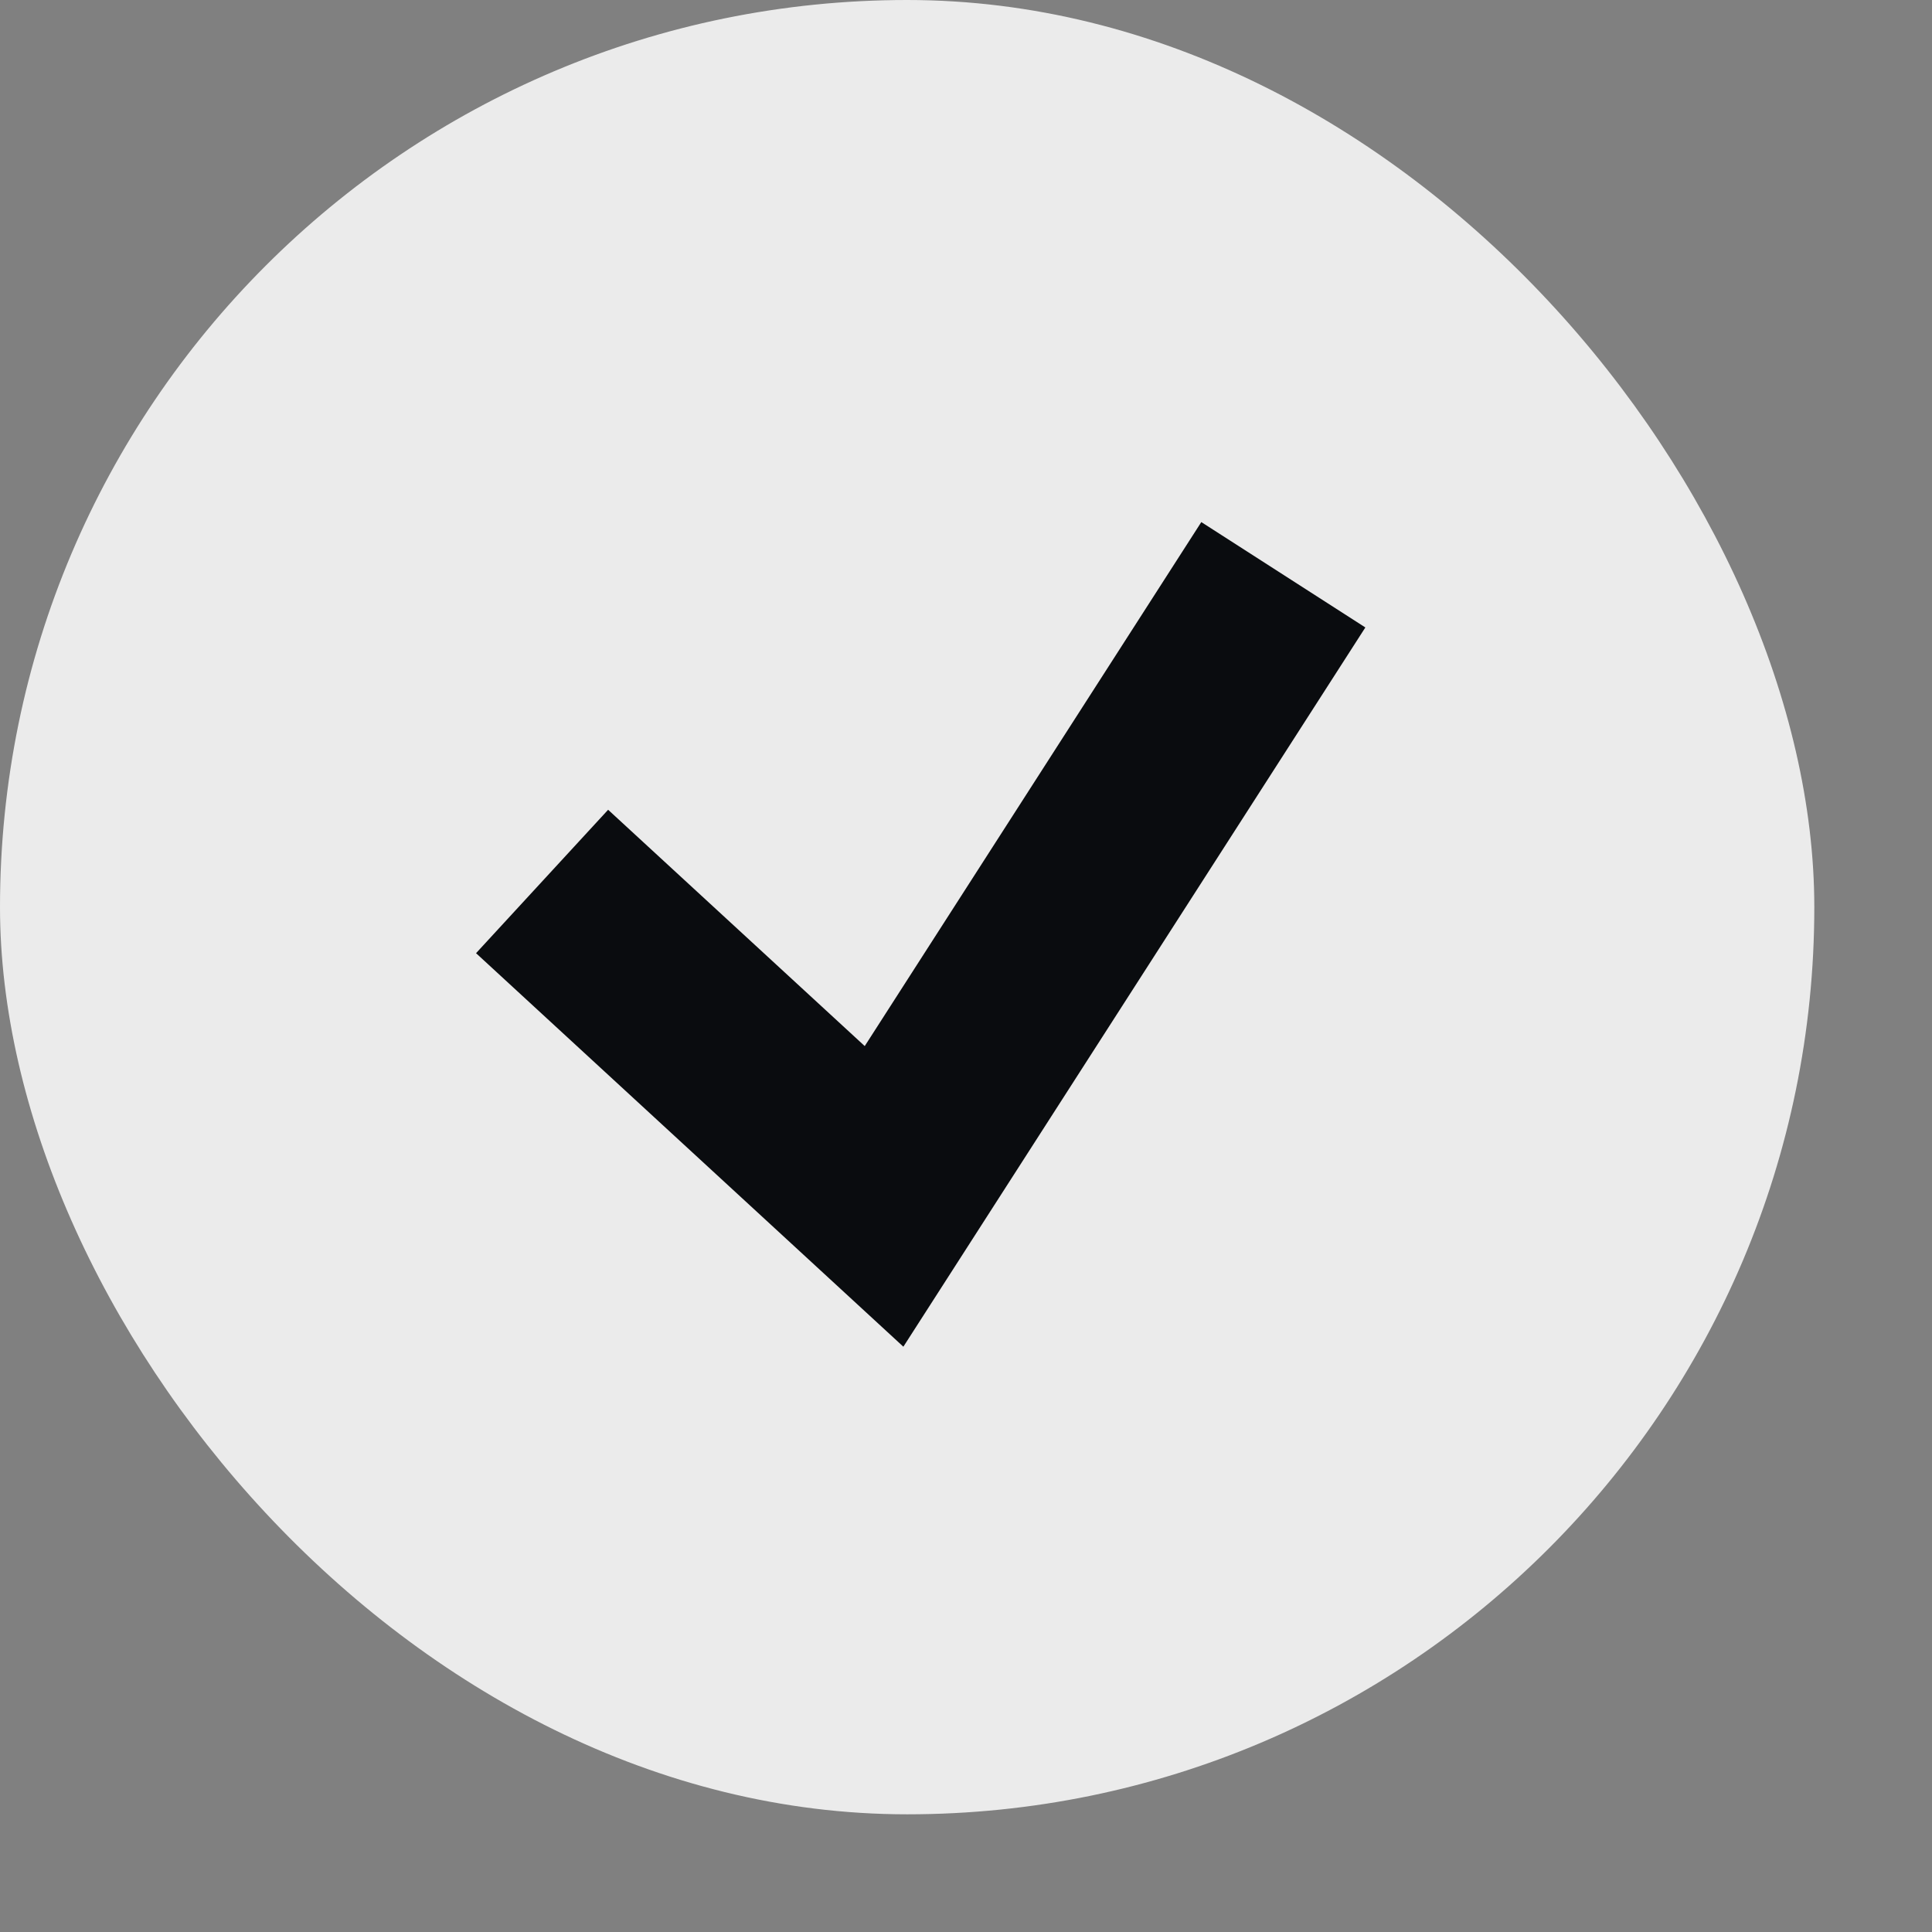
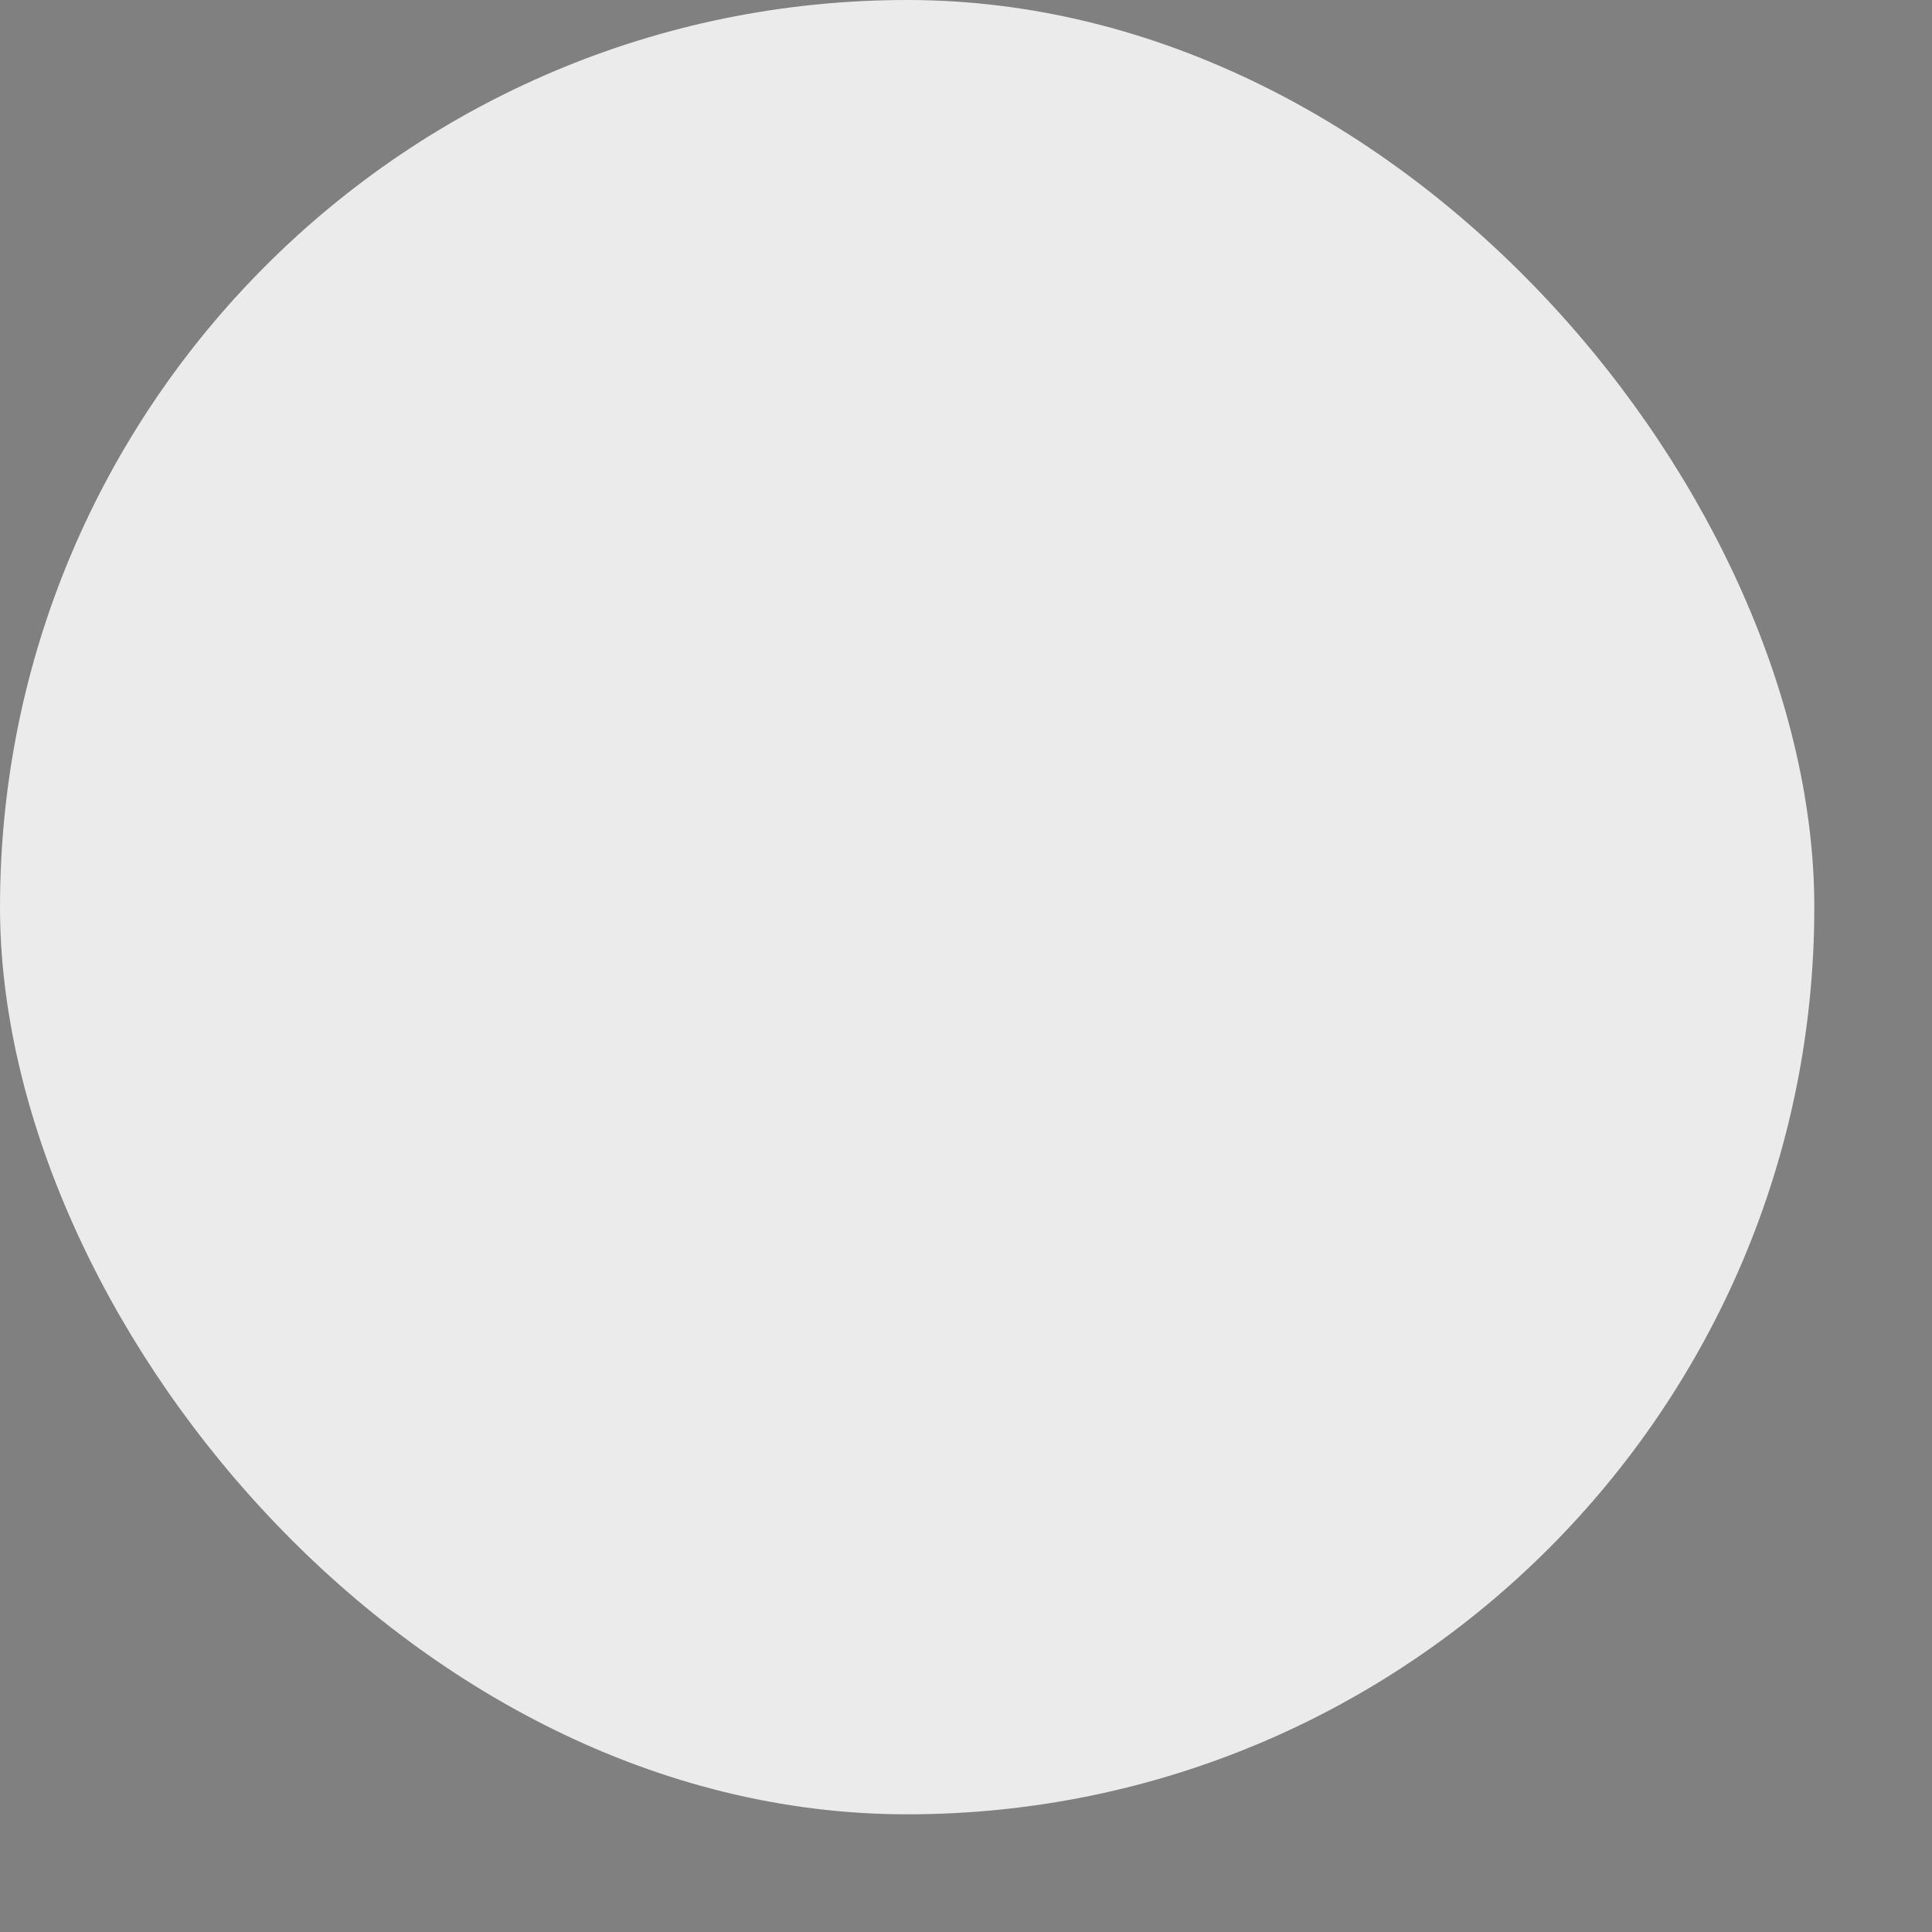
<svg xmlns="http://www.w3.org/2000/svg" width="12" height="12" viewBox="0 0 12 12" fill="none">
  <rect x="0" y="0" width="12" height="12" fill="#808080" stroke="none" />
  <rect width="11.269" height="11.269" rx="5.635" fill="#EBEBEB" />
-   <path d="M3.367 5.475L5.491 7.431L7.971 3.57" stroke="#0A0C0F" stroke-width="1.211" />
</svg>